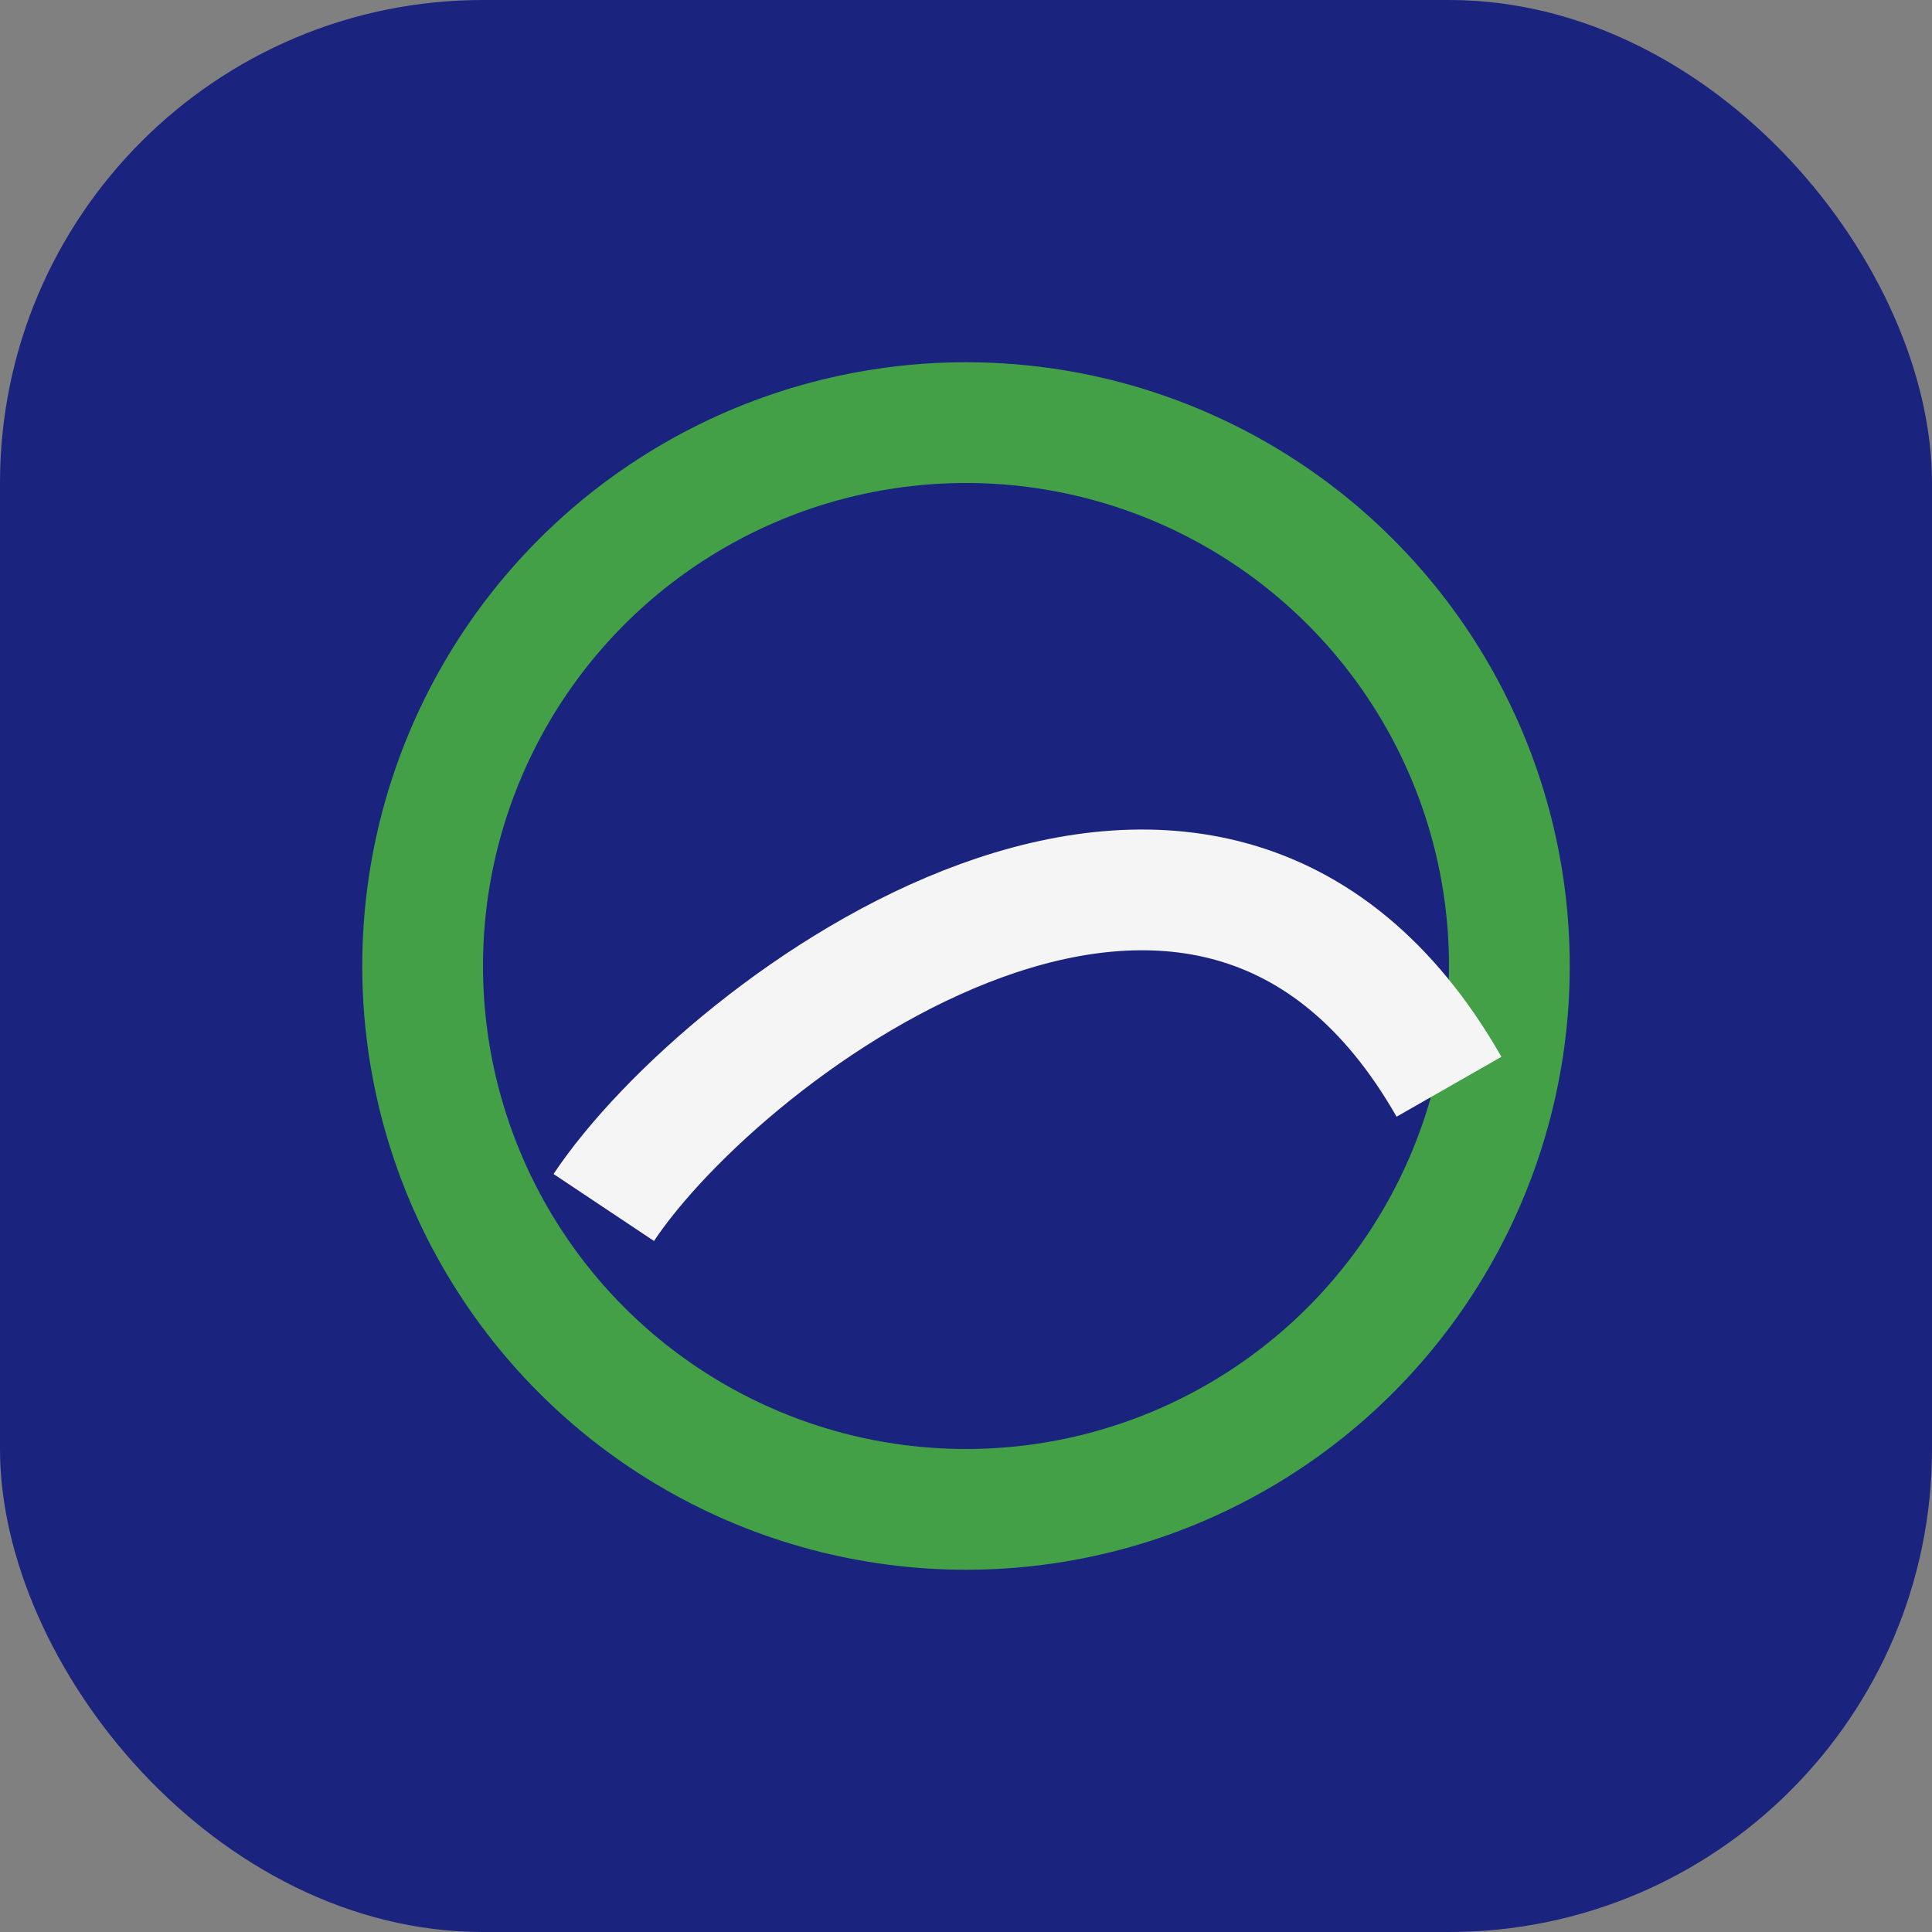
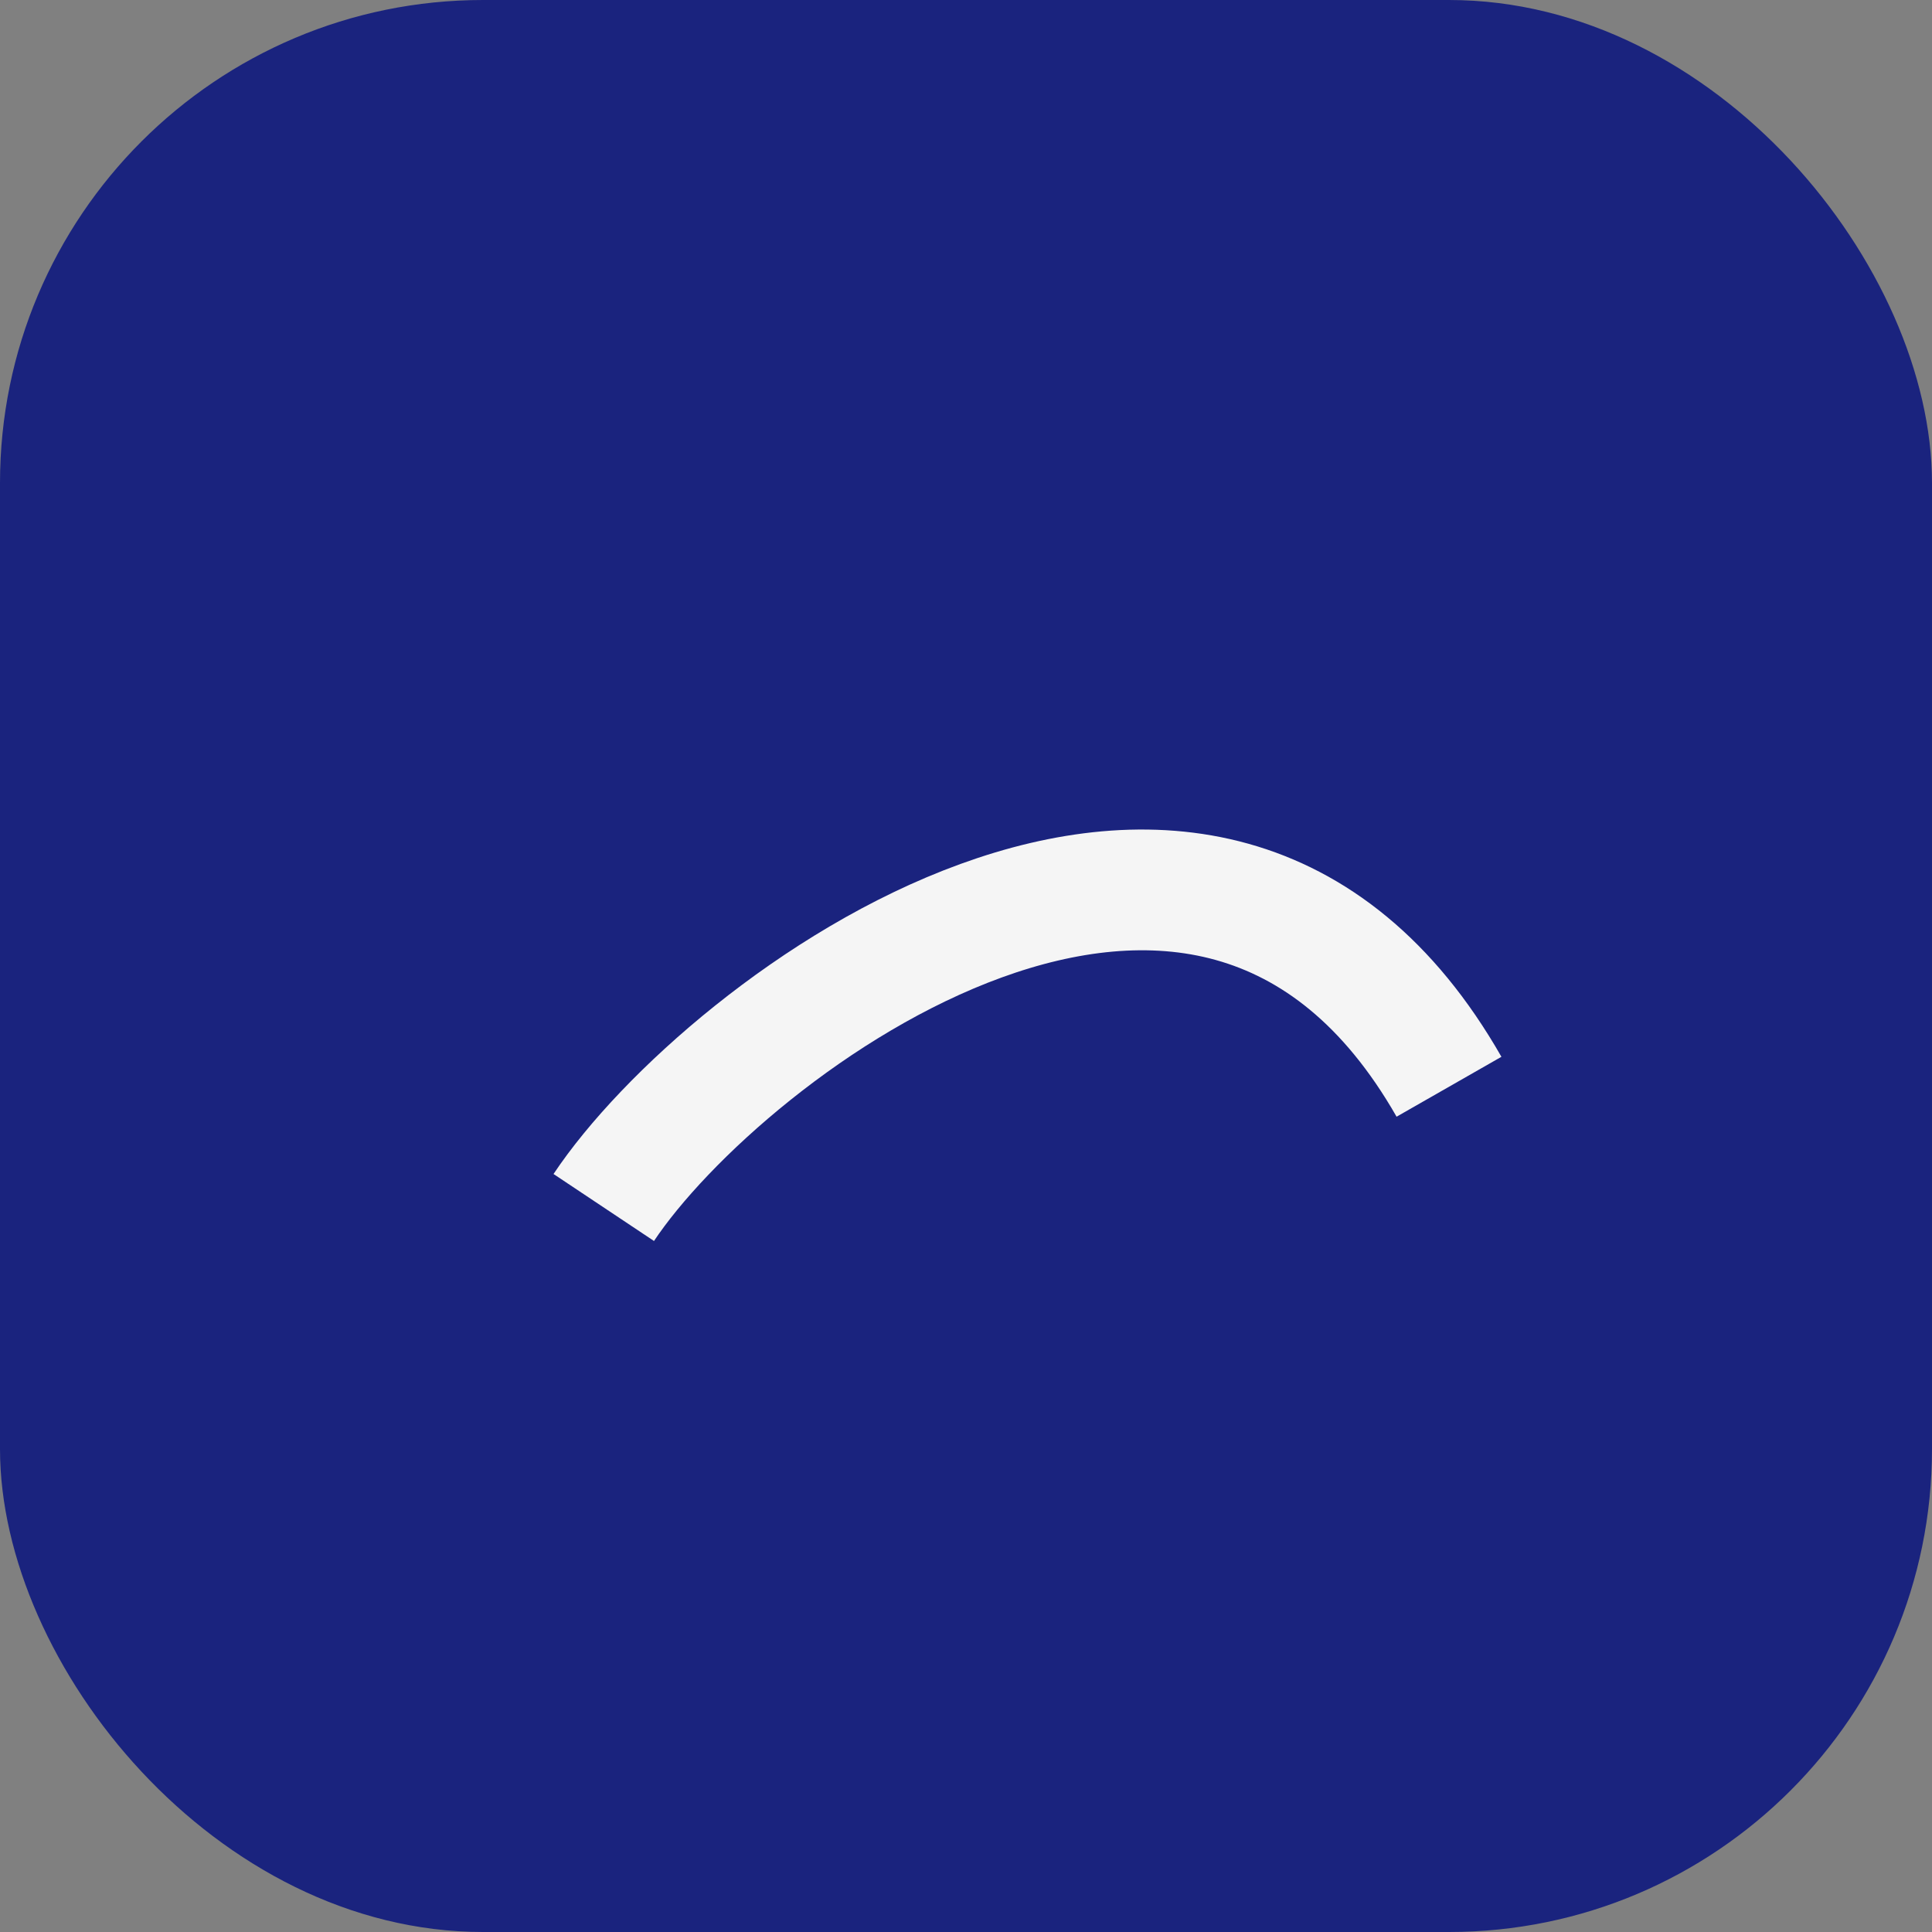
<svg xmlns="http://www.w3.org/2000/svg" width="32" height="32" viewBox="0 0 32 32">
  <rect x="0" y="0" width="32" height="32" fill="#808080" stroke="none" />
  <rect width="32" height="32" rx="8" fill="#1A237E" />
-   <circle cx="16" cy="16" r="9" stroke="#43A047" stroke-width="2" fill="none" />
  <path d="M10 20c2-3 10-9 14-2" stroke="#F5F5F5" stroke-width="2" fill="none" />
</svg>